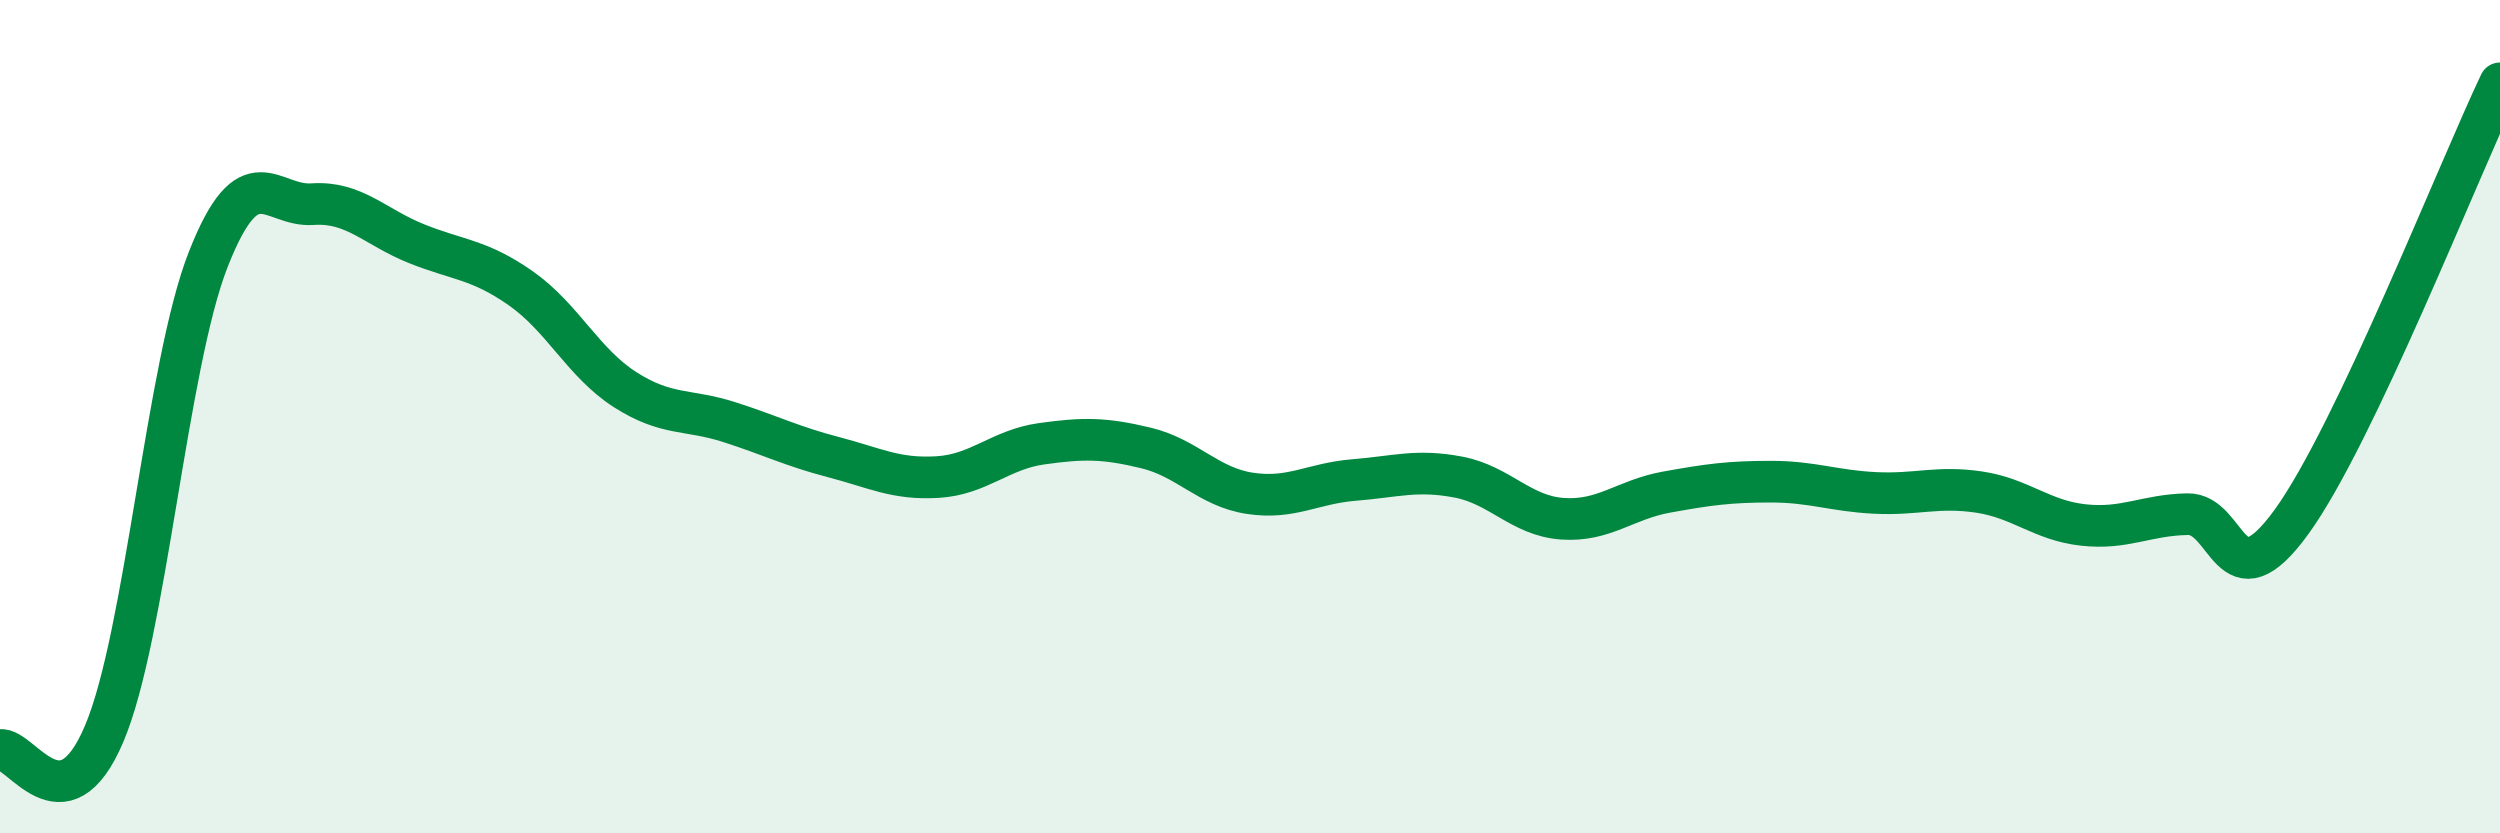
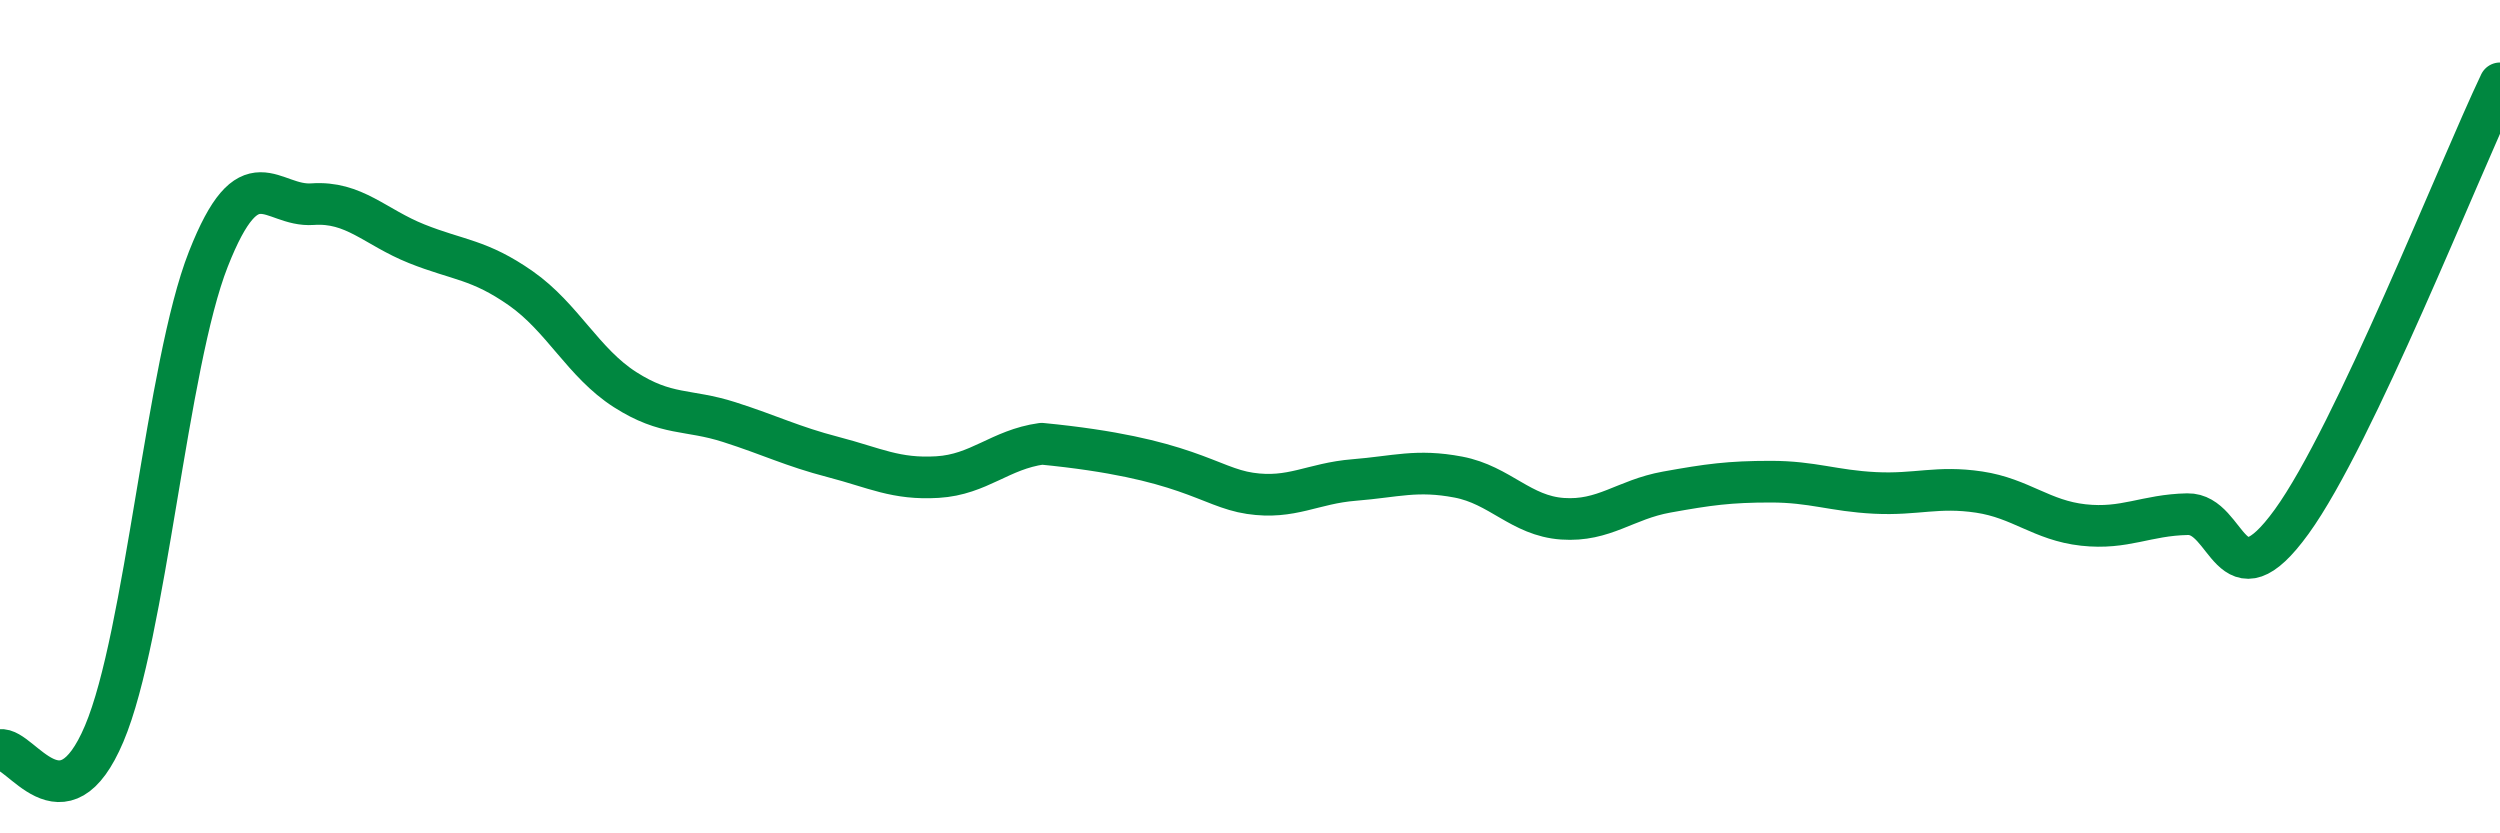
<svg xmlns="http://www.w3.org/2000/svg" width="60" height="20" viewBox="0 0 60 20">
-   <path d="M 0,18 C 0.5,17.92 1.5,19.97 2.5,17.61 C 3.5,15.25 4,8.76 5,6.22 C 6,3.68 6.5,4.97 7.5,4.9 C 8.5,4.83 9,5.45 10,5.85 C 11,6.25 11.5,6.22 12.5,6.92 C 13.5,7.62 14,8.71 15,9.35 C 16,9.99 16.5,9.81 17.5,10.13 C 18.5,10.45 19,10.71 20,10.97 C 21,11.23 21.5,11.51 22.5,11.45 C 23.5,11.39 24,10.79 25,10.65 C 26,10.51 26.5,10.51 27.5,10.75 C 28.5,10.99 29,11.69 30,11.84 C 31,11.99 31.5,11.6 32.5,11.52 C 33.5,11.44 34,11.26 35,11.45 C 36,11.64 36.5,12.38 37.5,12.45 C 38.5,12.52 39,11.99 40,11.81 C 41,11.63 41.5,11.56 42.5,11.56 C 43.5,11.56 44,11.78 45,11.83 C 46,11.88 46.5,11.66 47.5,11.81 C 48.5,11.96 49,12.49 50,12.6 C 51,12.71 51.5,12.36 52.5,12.34 C 53.5,12.32 53.5,14.59 55,12.52 C 56.5,10.45 59,4.1 60,2L60 20L0 20Z" fill="#008740" opacity="0.1" stroke-linecap="round" stroke-linejoin="round" />
-   <path d="M 0,18 C 0.5,17.92 1.5,19.97 2.5,17.61 C 3.5,15.25 4,8.76 5,6.22 C 6,3.68 6.5,4.97 7.5,4.9 C 8.5,4.83 9,5.45 10,5.85 C 11,6.25 11.5,6.22 12.5,6.92 C 13.5,7.62 14,8.71 15,9.35 C 16,9.99 16.5,9.81 17.5,10.13 C 18.5,10.45 19,10.71 20,10.97 C 21,11.23 21.5,11.51 22.5,11.45 C 23.5,11.39 24,10.79 25,10.65 C 26,10.51 26.5,10.51 27.5,10.75 C 28.5,10.99 29,11.69 30,11.84 C 31,11.99 31.5,11.6 32.5,11.52 C 33.5,11.44 34,11.26 35,11.45 C 36,11.64 36.5,12.38 37.5,12.45 C 38.5,12.52 39,11.99 40,11.81 C 41,11.63 41.5,11.56 42.5,11.56 C 43.5,11.56 44,11.78 45,11.83 C 46,11.88 46.5,11.66 47.5,11.81 C 48.5,11.96 49,12.49 50,12.6 C 51,12.71 51.5,12.36 52.5,12.34 C 53.5,12.32 53.5,14.59 55,12.52 C 56.5,10.45 59,4.1 60,2" stroke="#008740" stroke-width="1" fill="none" stroke-linecap="round" stroke-linejoin="round" />
+   <path d="M 0,18 C 0.5,17.92 1.5,19.97 2.5,17.61 C 3.5,15.25 4,8.76 5,6.22 C 6,3.68 6.5,4.97 7.5,4.9 C 8.5,4.83 9,5.45 10,5.85 C 11,6.25 11.5,6.22 12.5,6.92 C 13.5,7.62 14,8.71 15,9.35 C 16,9.99 16.5,9.81 17.5,10.13 C 18.5,10.45 19,10.71 20,10.97 C 21,11.23 21.5,11.51 22.5,11.45 C 23.5,11.39 24,10.79 25,10.65 C 28.5,10.99 29,11.69 30,11.84 C 31,11.99 31.5,11.6 32.5,11.52 C 33.5,11.44 34,11.26 35,11.45 C 36,11.64 36.5,12.38 37.5,12.45 C 38.5,12.52 39,11.99 40,11.81 C 41,11.63 41.5,11.56 42.5,11.56 C 43.5,11.56 44,11.78 45,11.83 C 46,11.88 46.5,11.66 47.5,11.81 C 48.5,11.96 49,12.49 50,12.6 C 51,12.71 51.5,12.36 52.5,12.34 C 53.5,12.32 53.5,14.59 55,12.52 C 56.5,10.45 59,4.1 60,2" stroke="#008740" stroke-width="1" fill="none" stroke-linecap="round" stroke-linejoin="round" />
</svg>